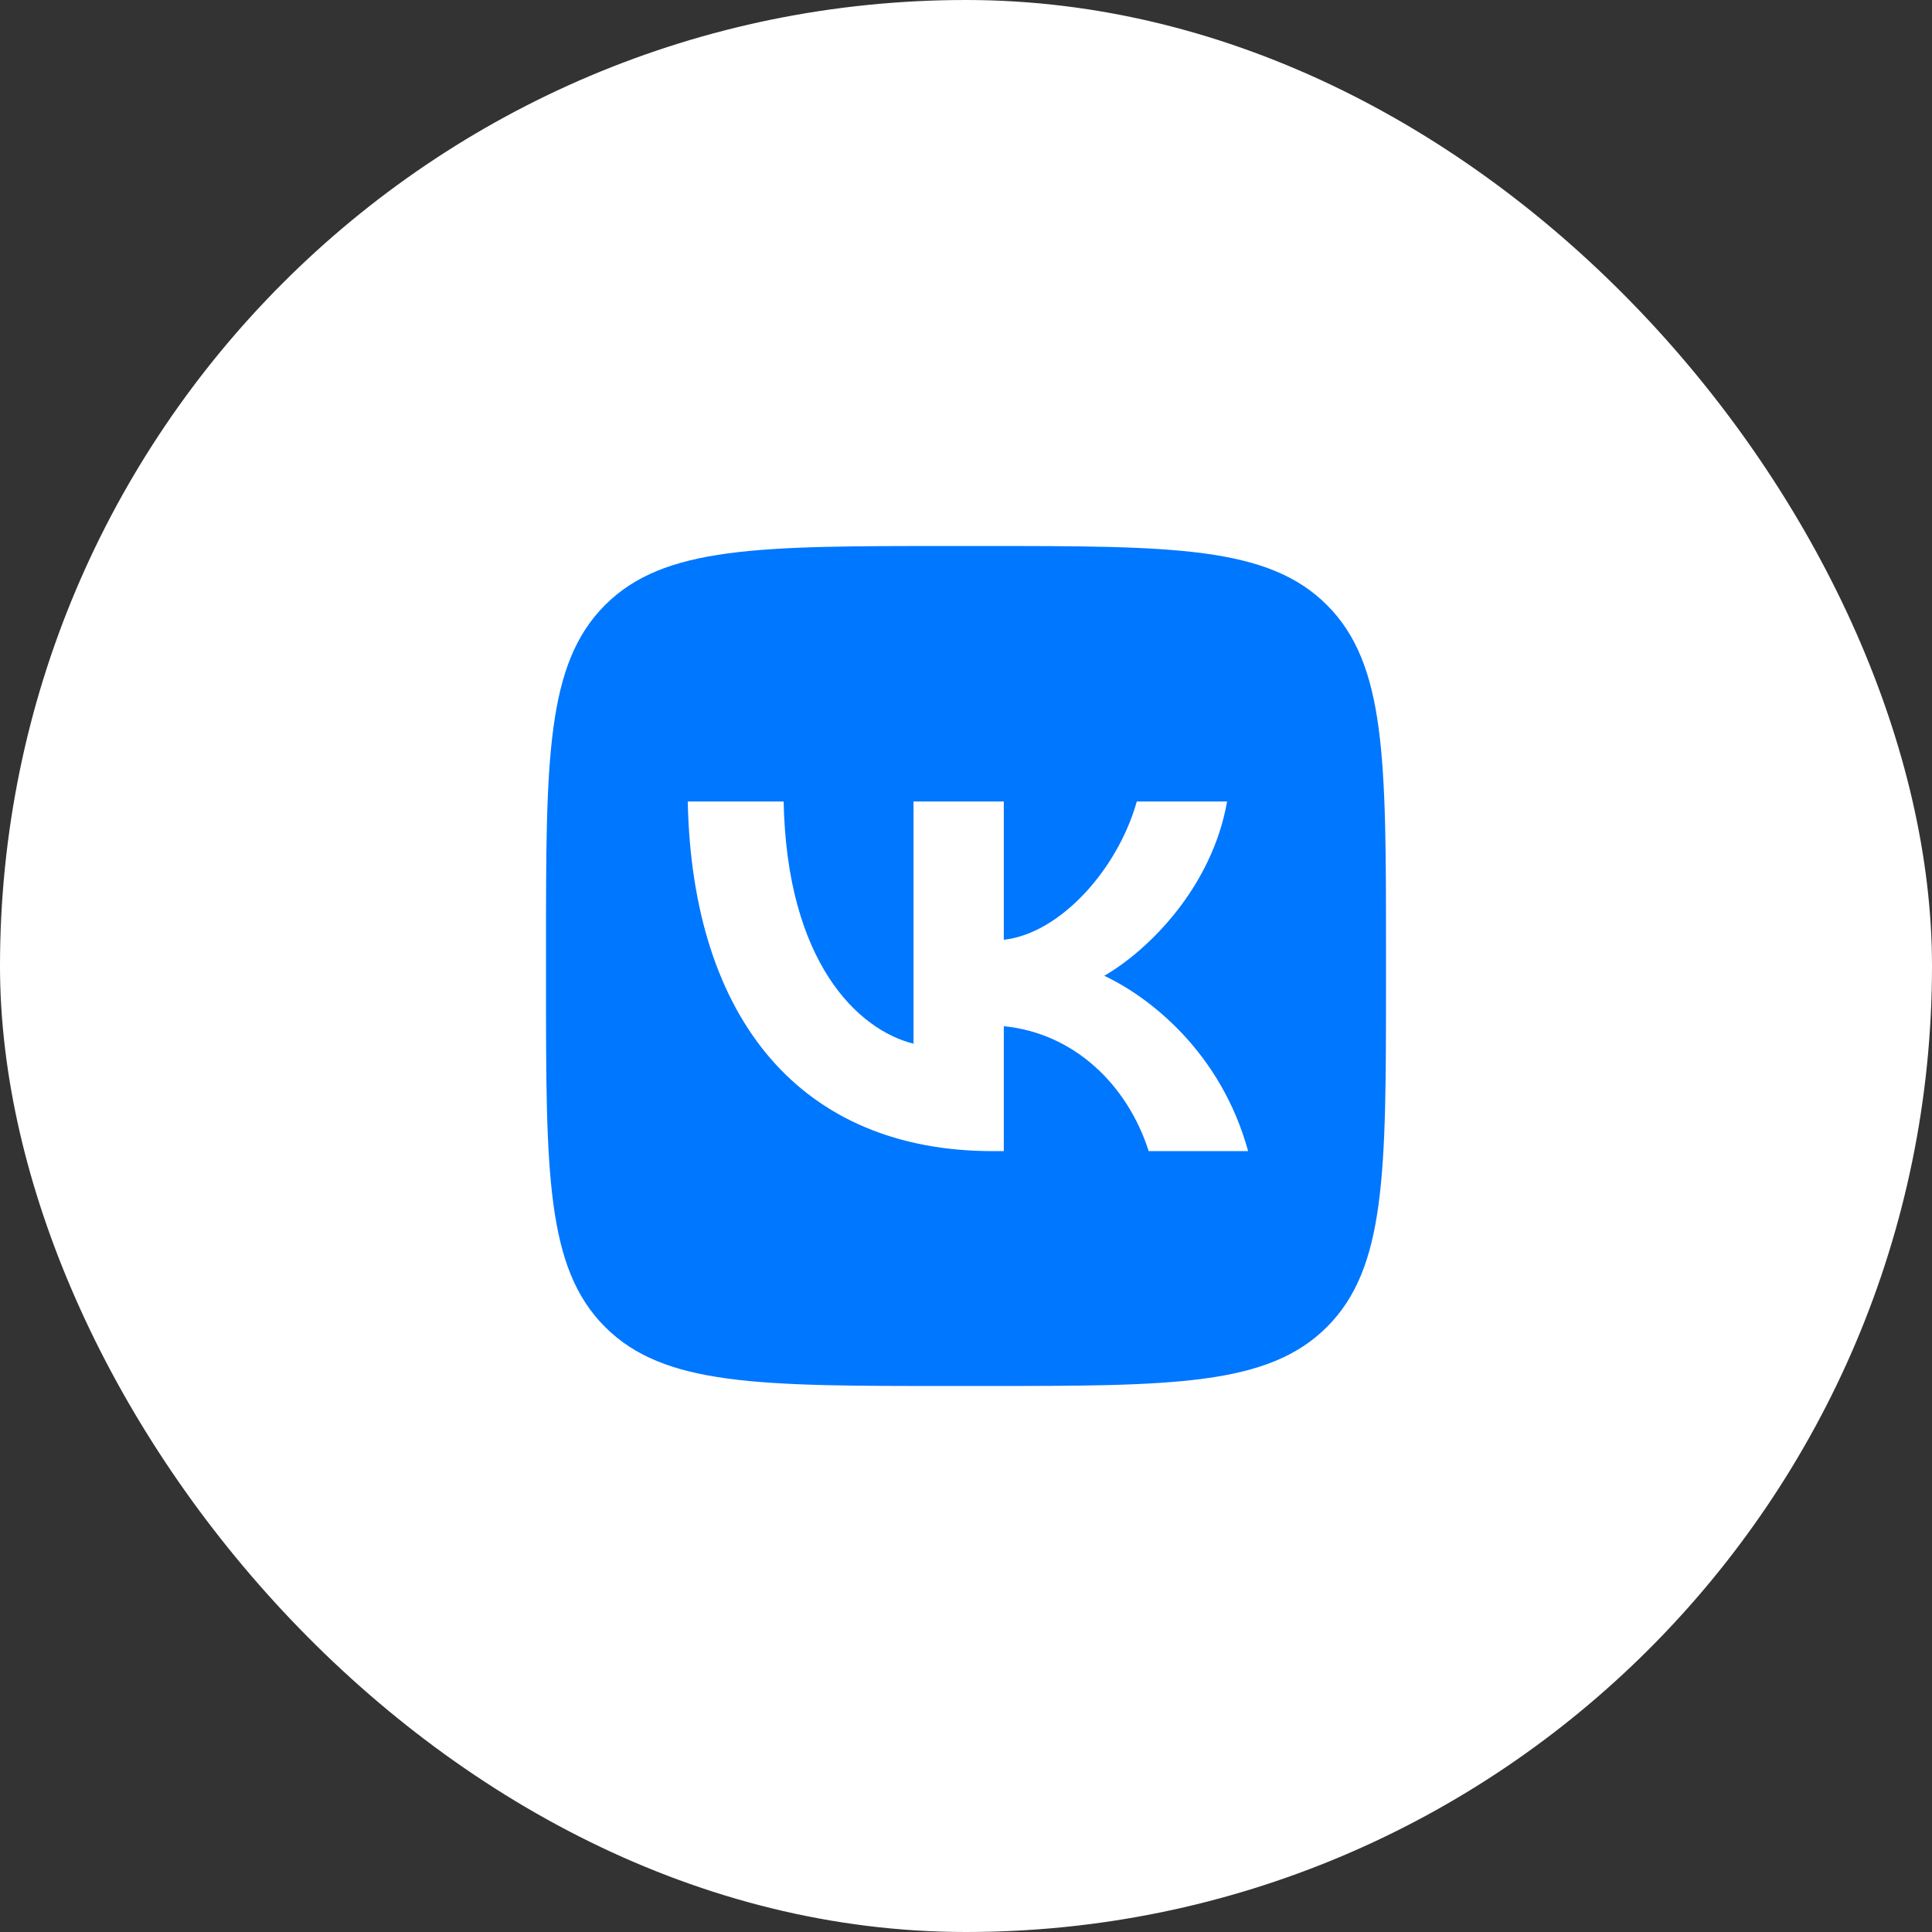
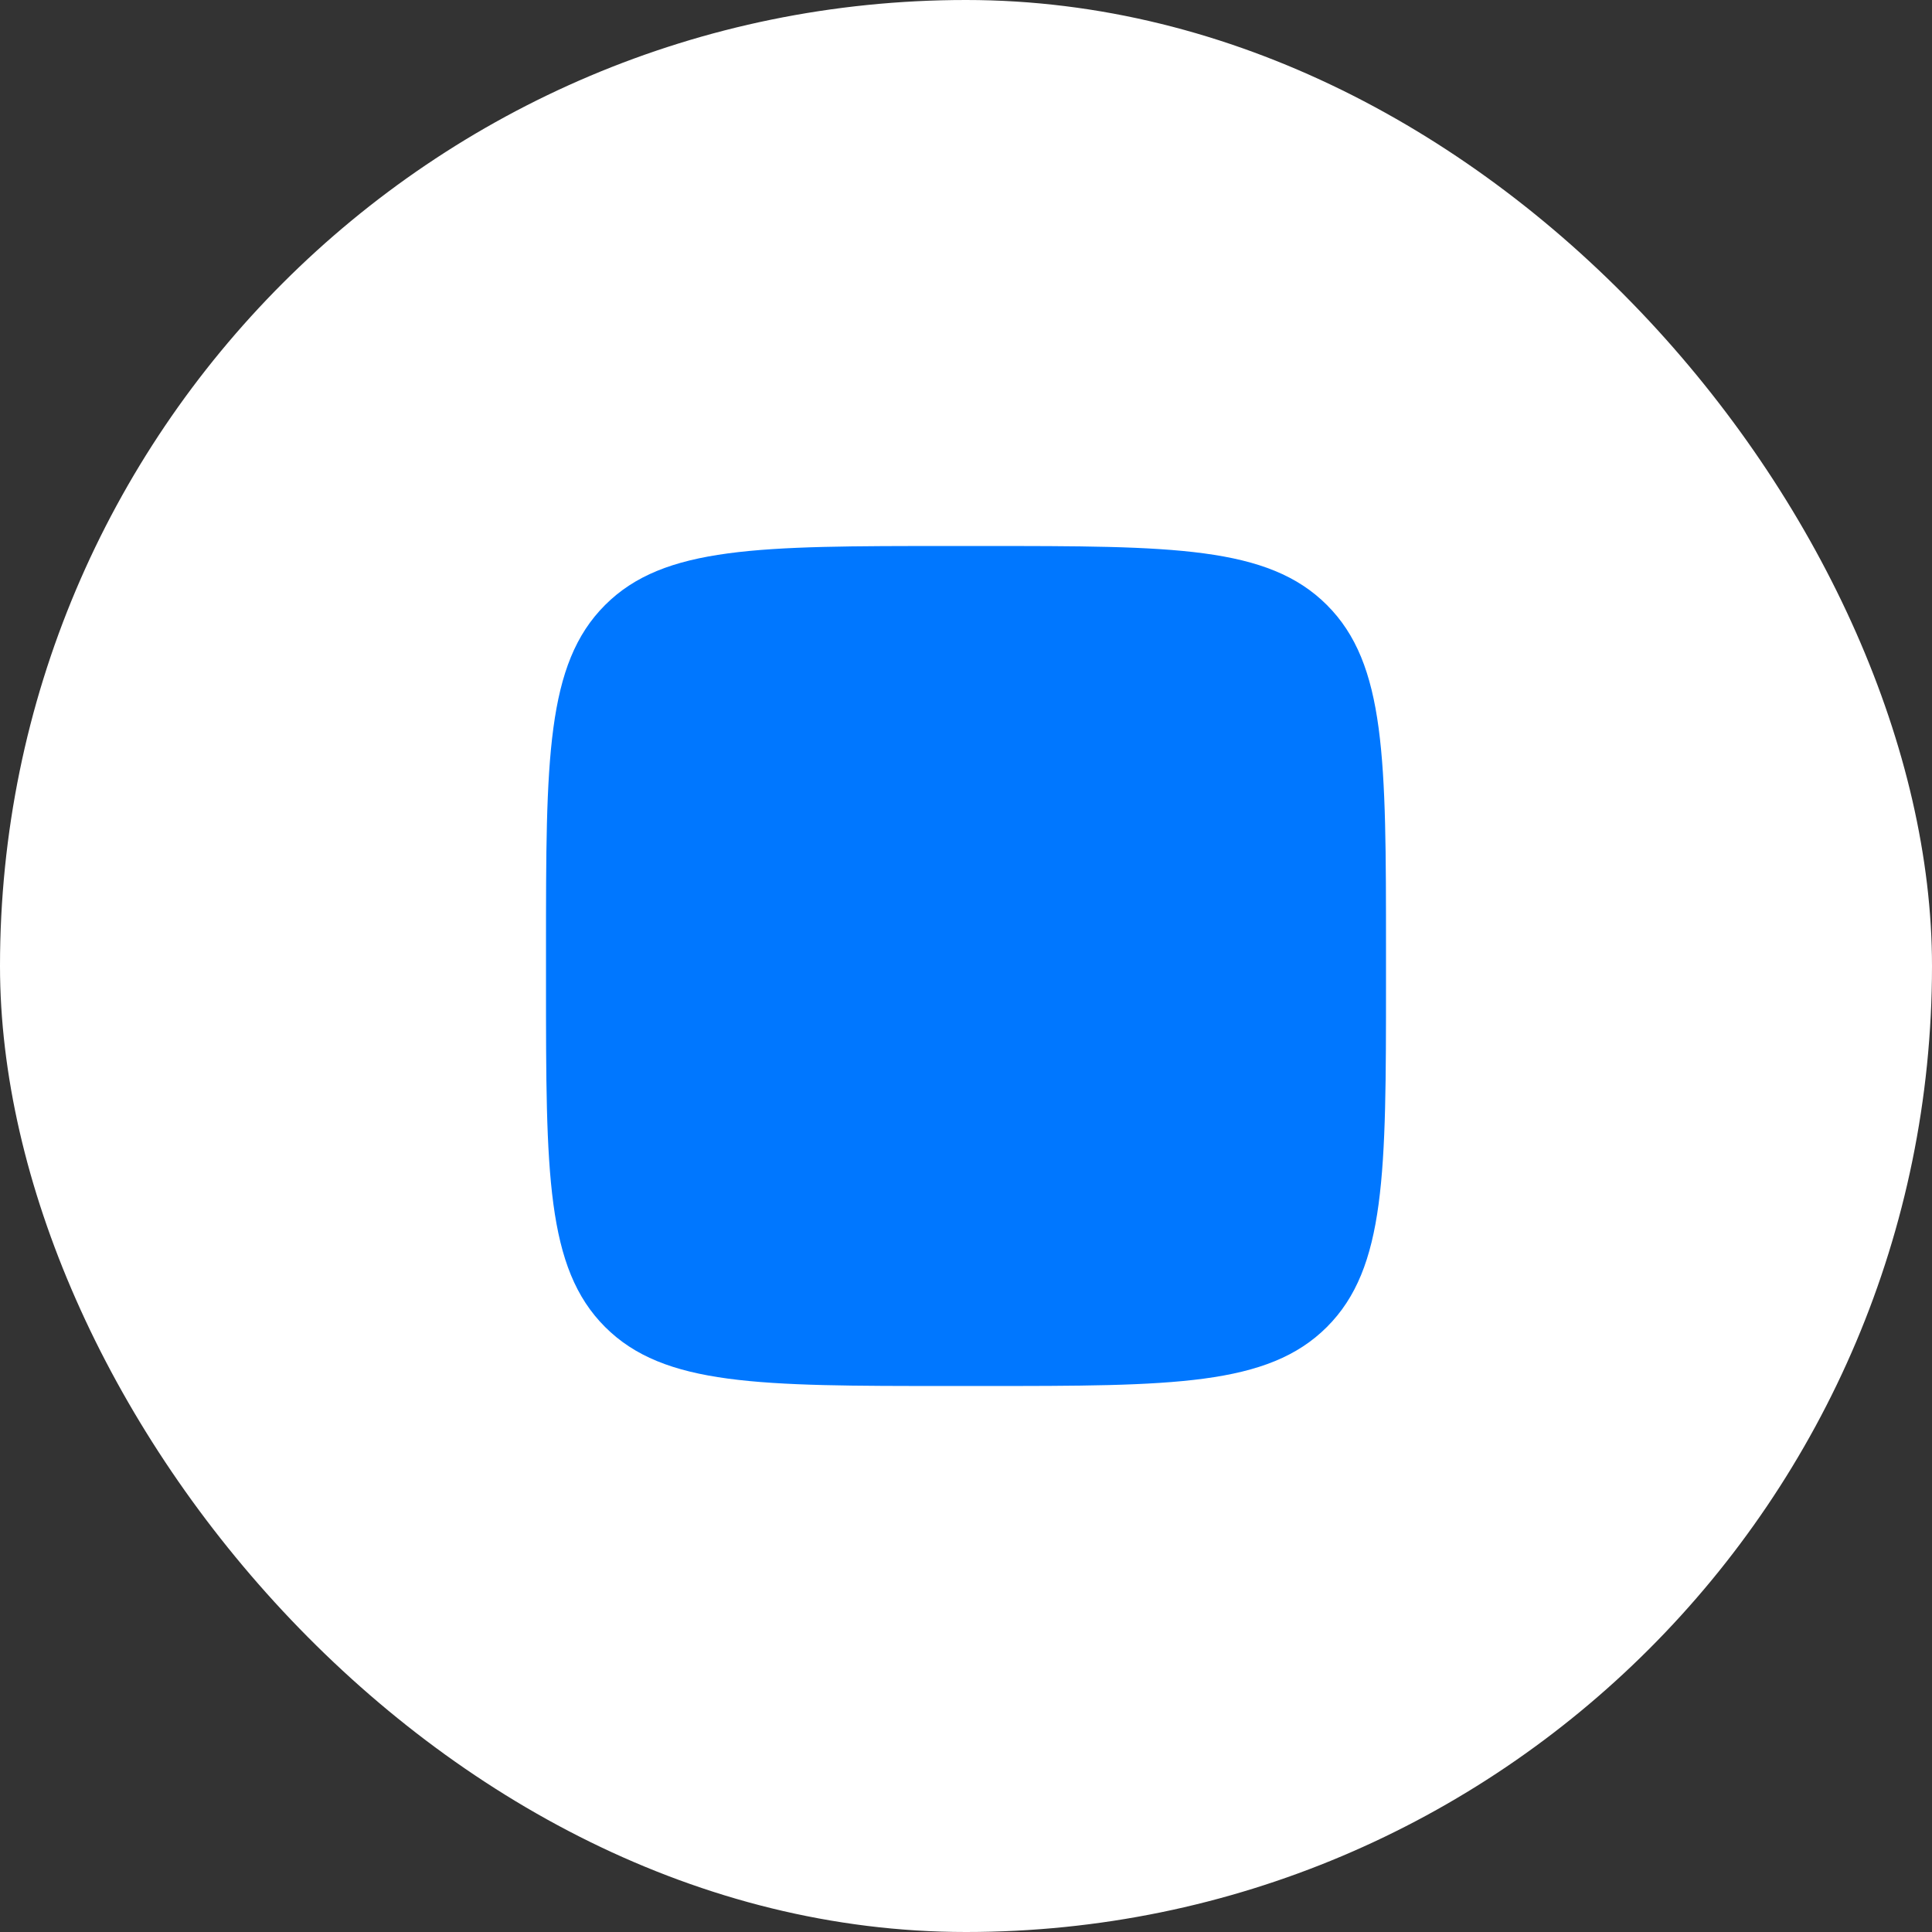
<svg xmlns="http://www.w3.org/2000/svg" width="46" height="46" viewBox="0 0 46 46" fill="none">
  <rect x="0" y="0" width="46" height="46" fill="#333333" stroke="none" />
  <rect width="46" height="46" rx="23" fill="white" />
  <path d="M13 22.6C13 18.075 13 15.812 14.406 14.406C15.812 13 18.075 13 22.6 13H23.4C27.925 13 30.188 13 31.594 14.406C33 15.812 33 18.075 33 22.6V23.4C33 27.925 33 30.188 31.594 31.594C30.188 33 27.925 33 23.4 33H22.6C18.075 33 15.812 33 14.406 31.594C13 30.188 13 27.925 13 23.4V22.6Z" fill="#0077FF" />
-   <path d="M23.642 27.408C19.083 27.408 16.483 24.283 16.375 19.083H18.658C18.733 22.9 20.417 24.517 21.75 24.85V19.083H23.9V22.375C25.217 22.233 26.6 20.733 27.067 19.083H29.217C28.858 21.117 27.358 22.617 26.292 23.233C27.358 23.733 29.067 25.042 29.717 27.408H27.35C26.842 25.825 25.575 24.6 23.9 24.433V27.408H23.642Z" fill="white" />
</svg>